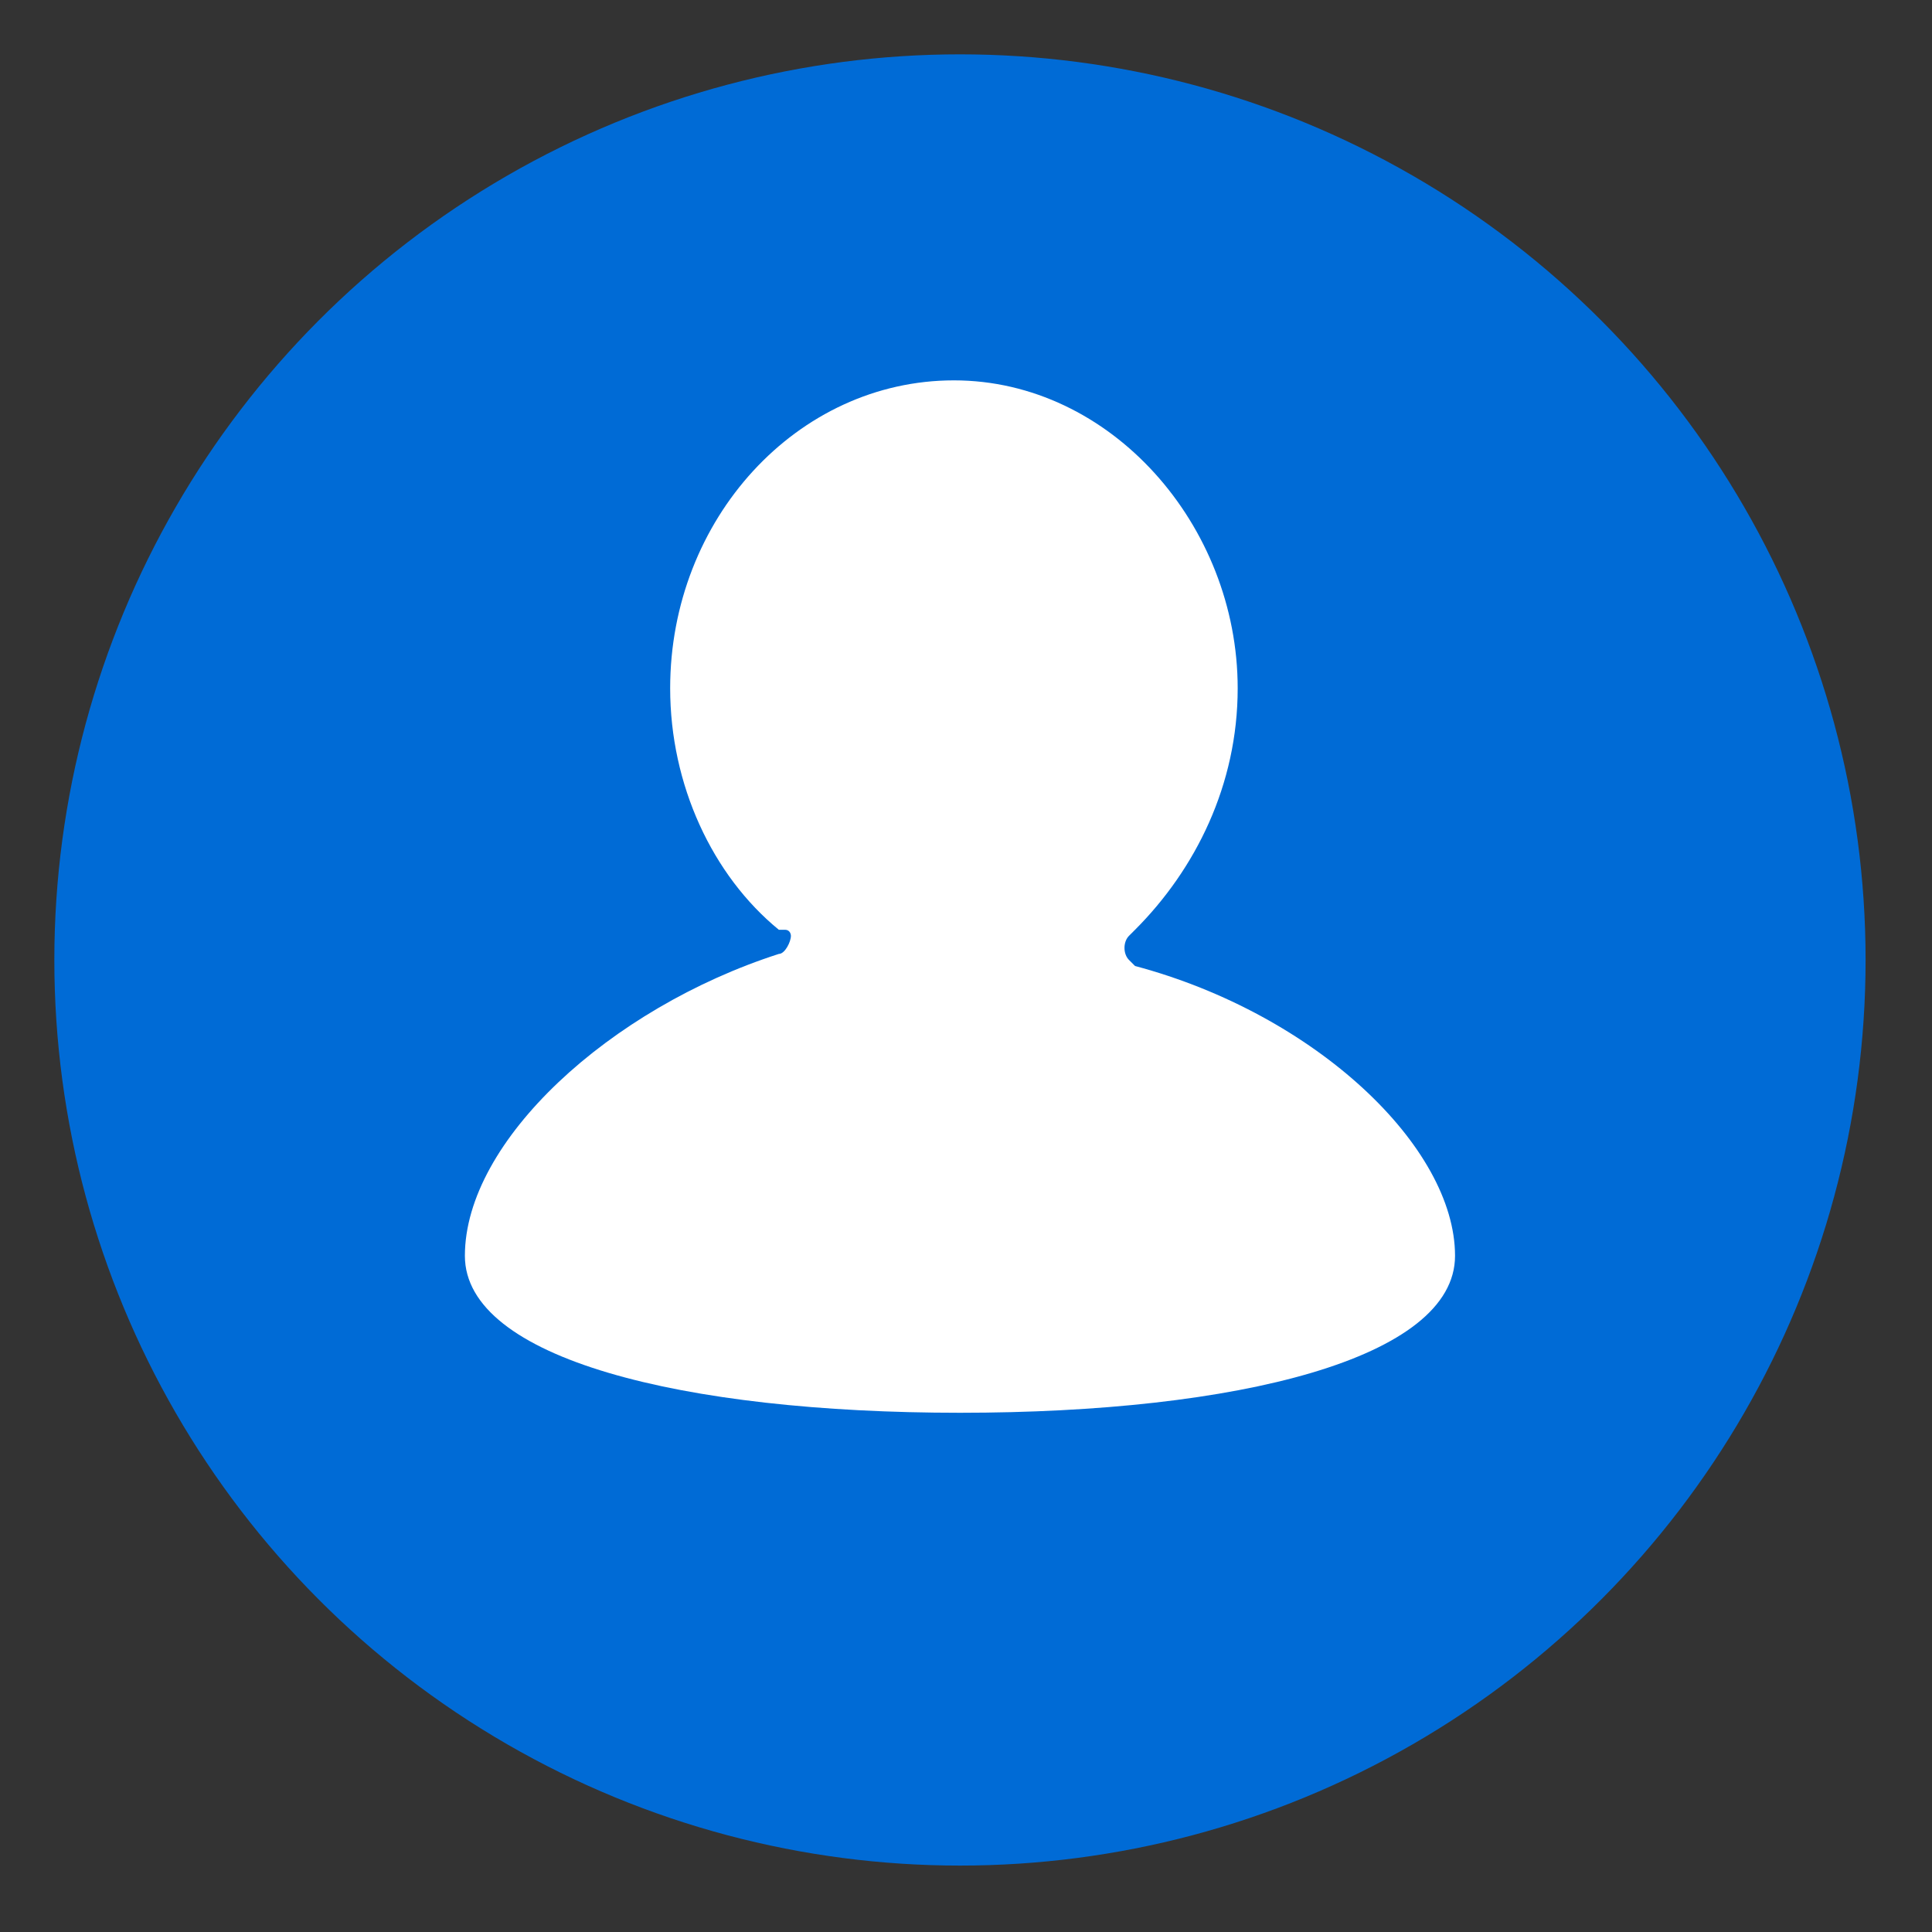
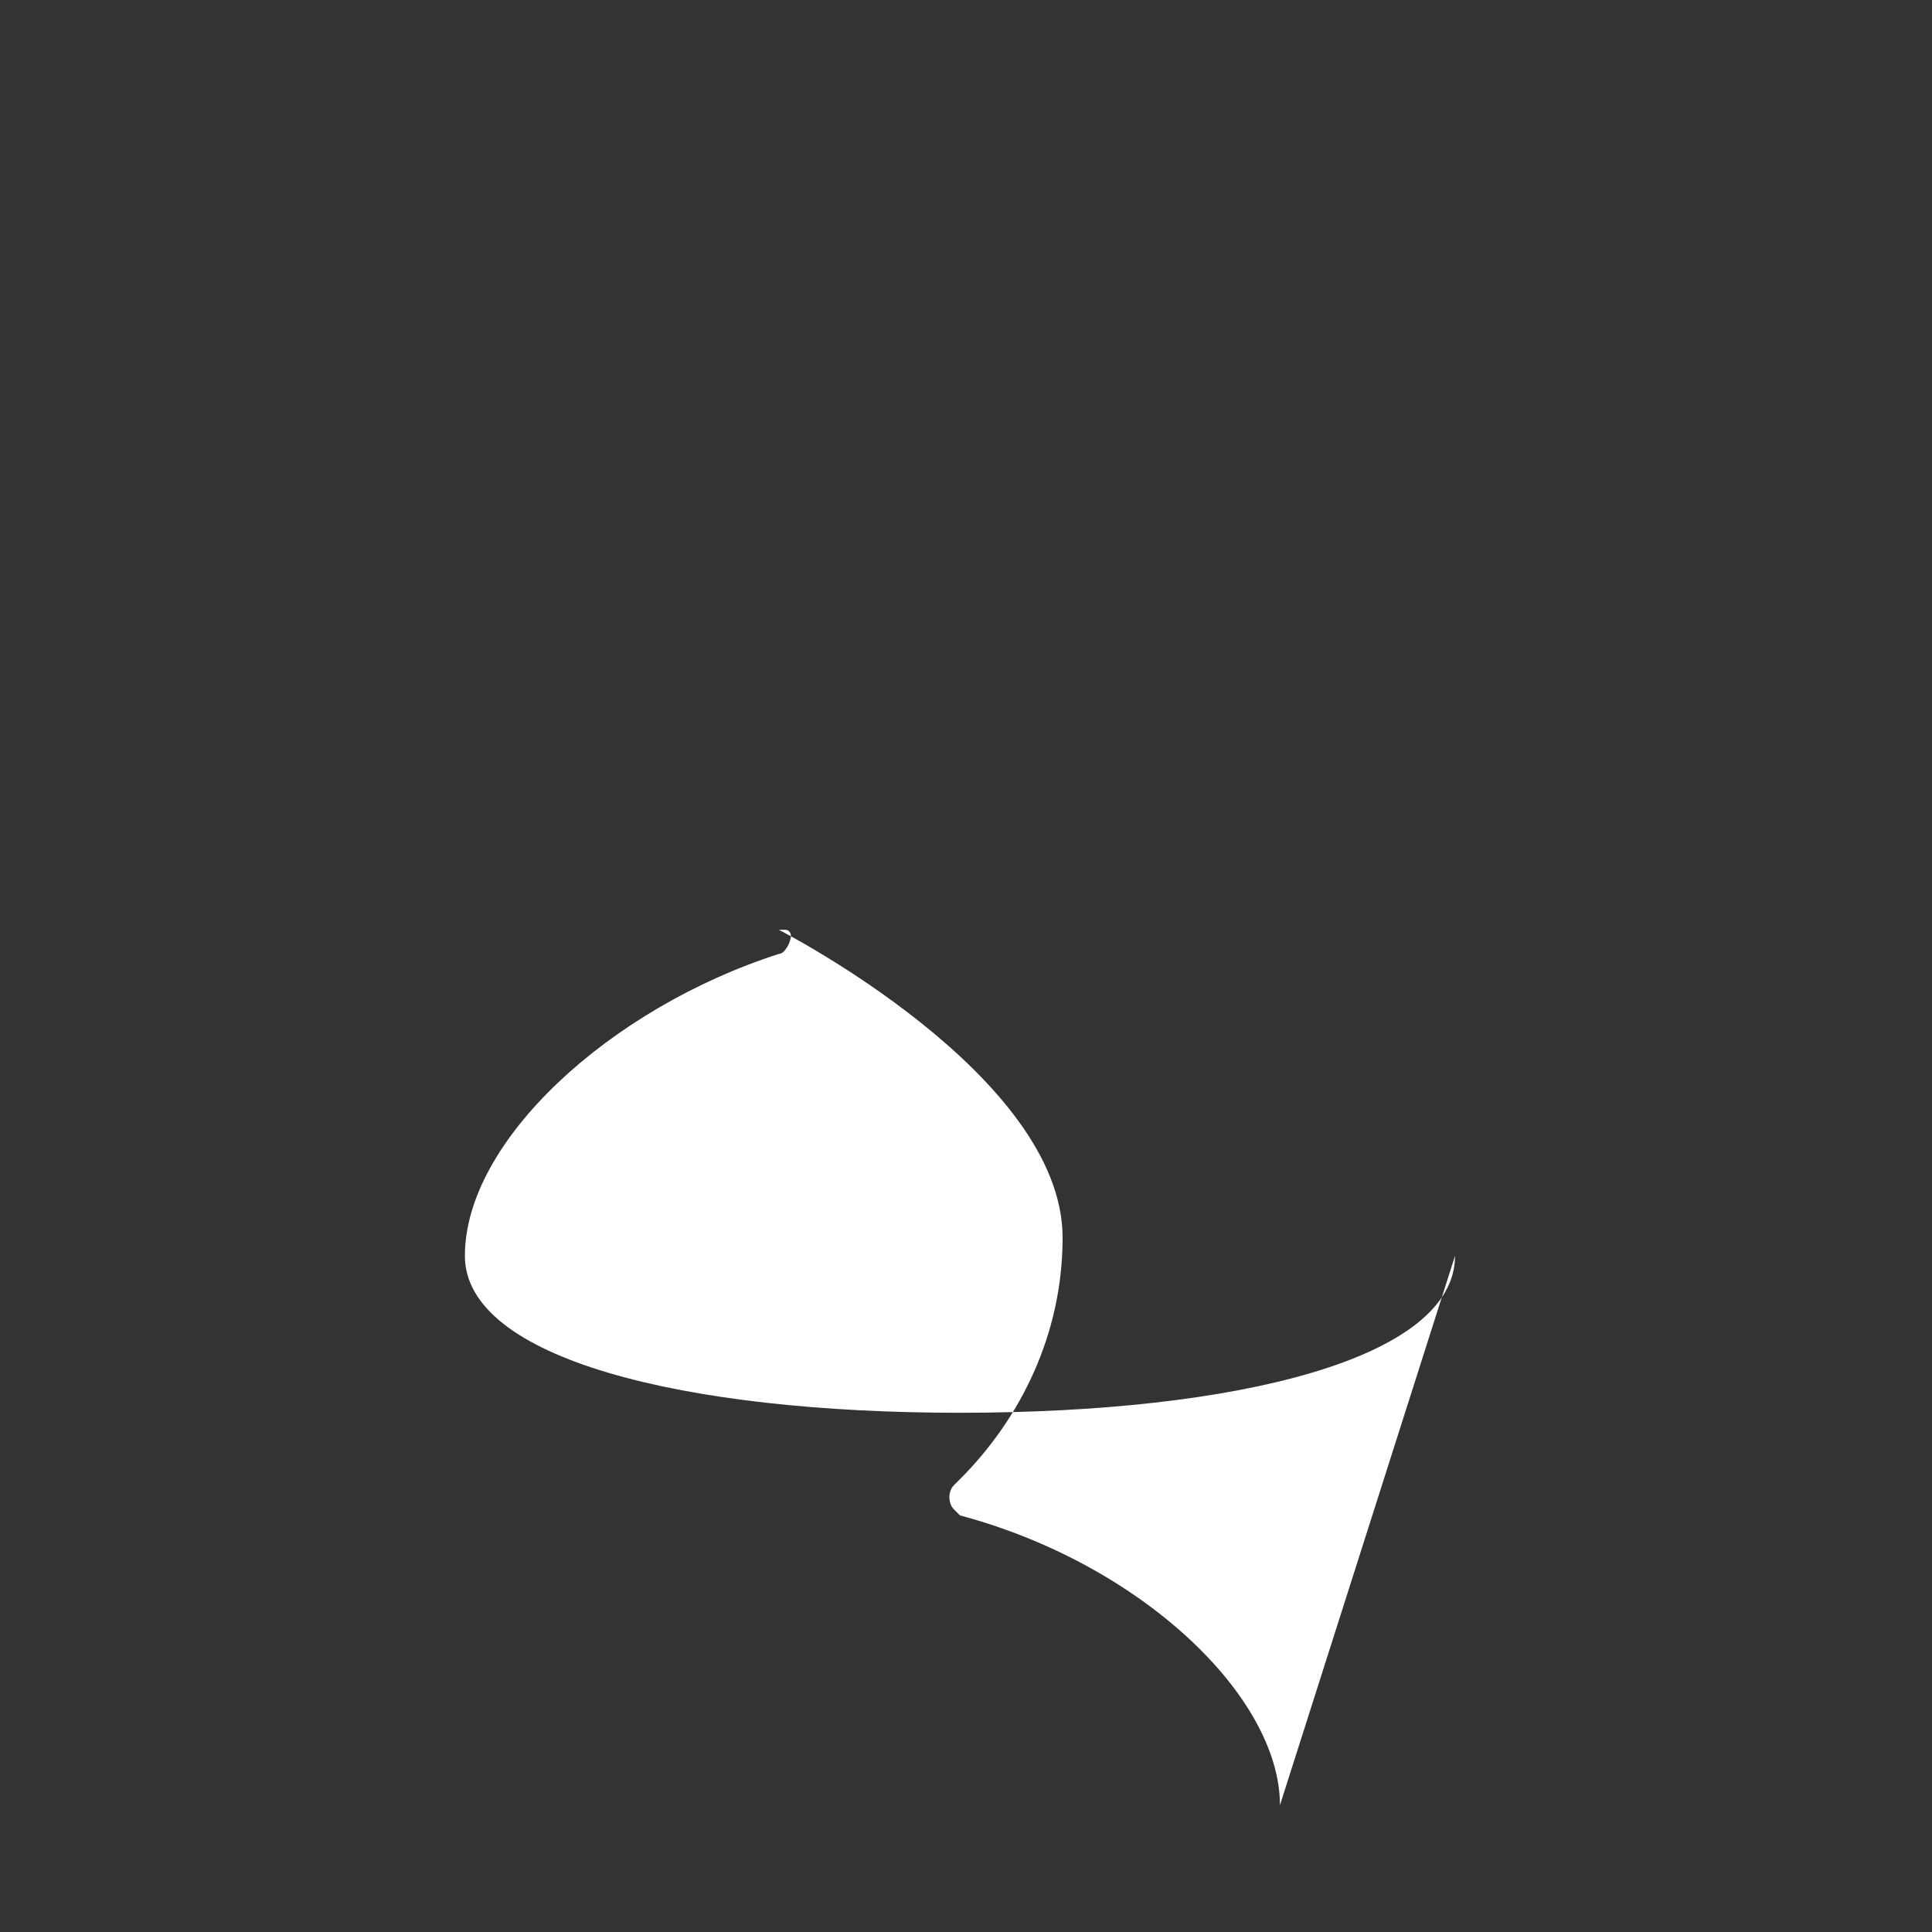
<svg xmlns="http://www.w3.org/2000/svg" baseProfile="tiny" width="32" height="32">
  <rect width="100%" height="100%" fill="#333333" stroke="none" />
-   <circle fill="#006bd6" cx="15.9" cy="15.9" r="15" />
-   <path fill="#fff" d="M24.1 20.8c0 1.7-3.6 2.6-8.2 2.6s-8.2-.9-8.2-2.6c0-1.9 2.4-4.1 5.2-5 .1 0 .2-.2.2-.3 0 0 0-.1-.1-.1h-.1c-1.1-.9-1.8-2.4-1.8-4 0-2.8 2.1-5.1 4.7-5.1s4.7 2.4 4.7 5.1c0 1.6-.7 3-1.7 4l-.1.1c-.1.1-.1.3 0 .4l.1.1c3 .8 5.3 3 5.3 4.8z" />
+   <path fill="#fff" d="M24.1 20.8c0 1.7-3.6 2.6-8.2 2.6s-8.2-.9-8.2-2.6c0-1.9 2.4-4.1 5.2-5 .1 0 .2-.2.2-.3 0 0 0-.1-.1-.1h-.1s4.7 2.4 4.7 5.1c0 1.6-.7 3-1.7 4l-.1.1c-.1.1-.1.3 0 .4l.1.1c3 .8 5.3 3 5.3 4.8z" />
</svg>